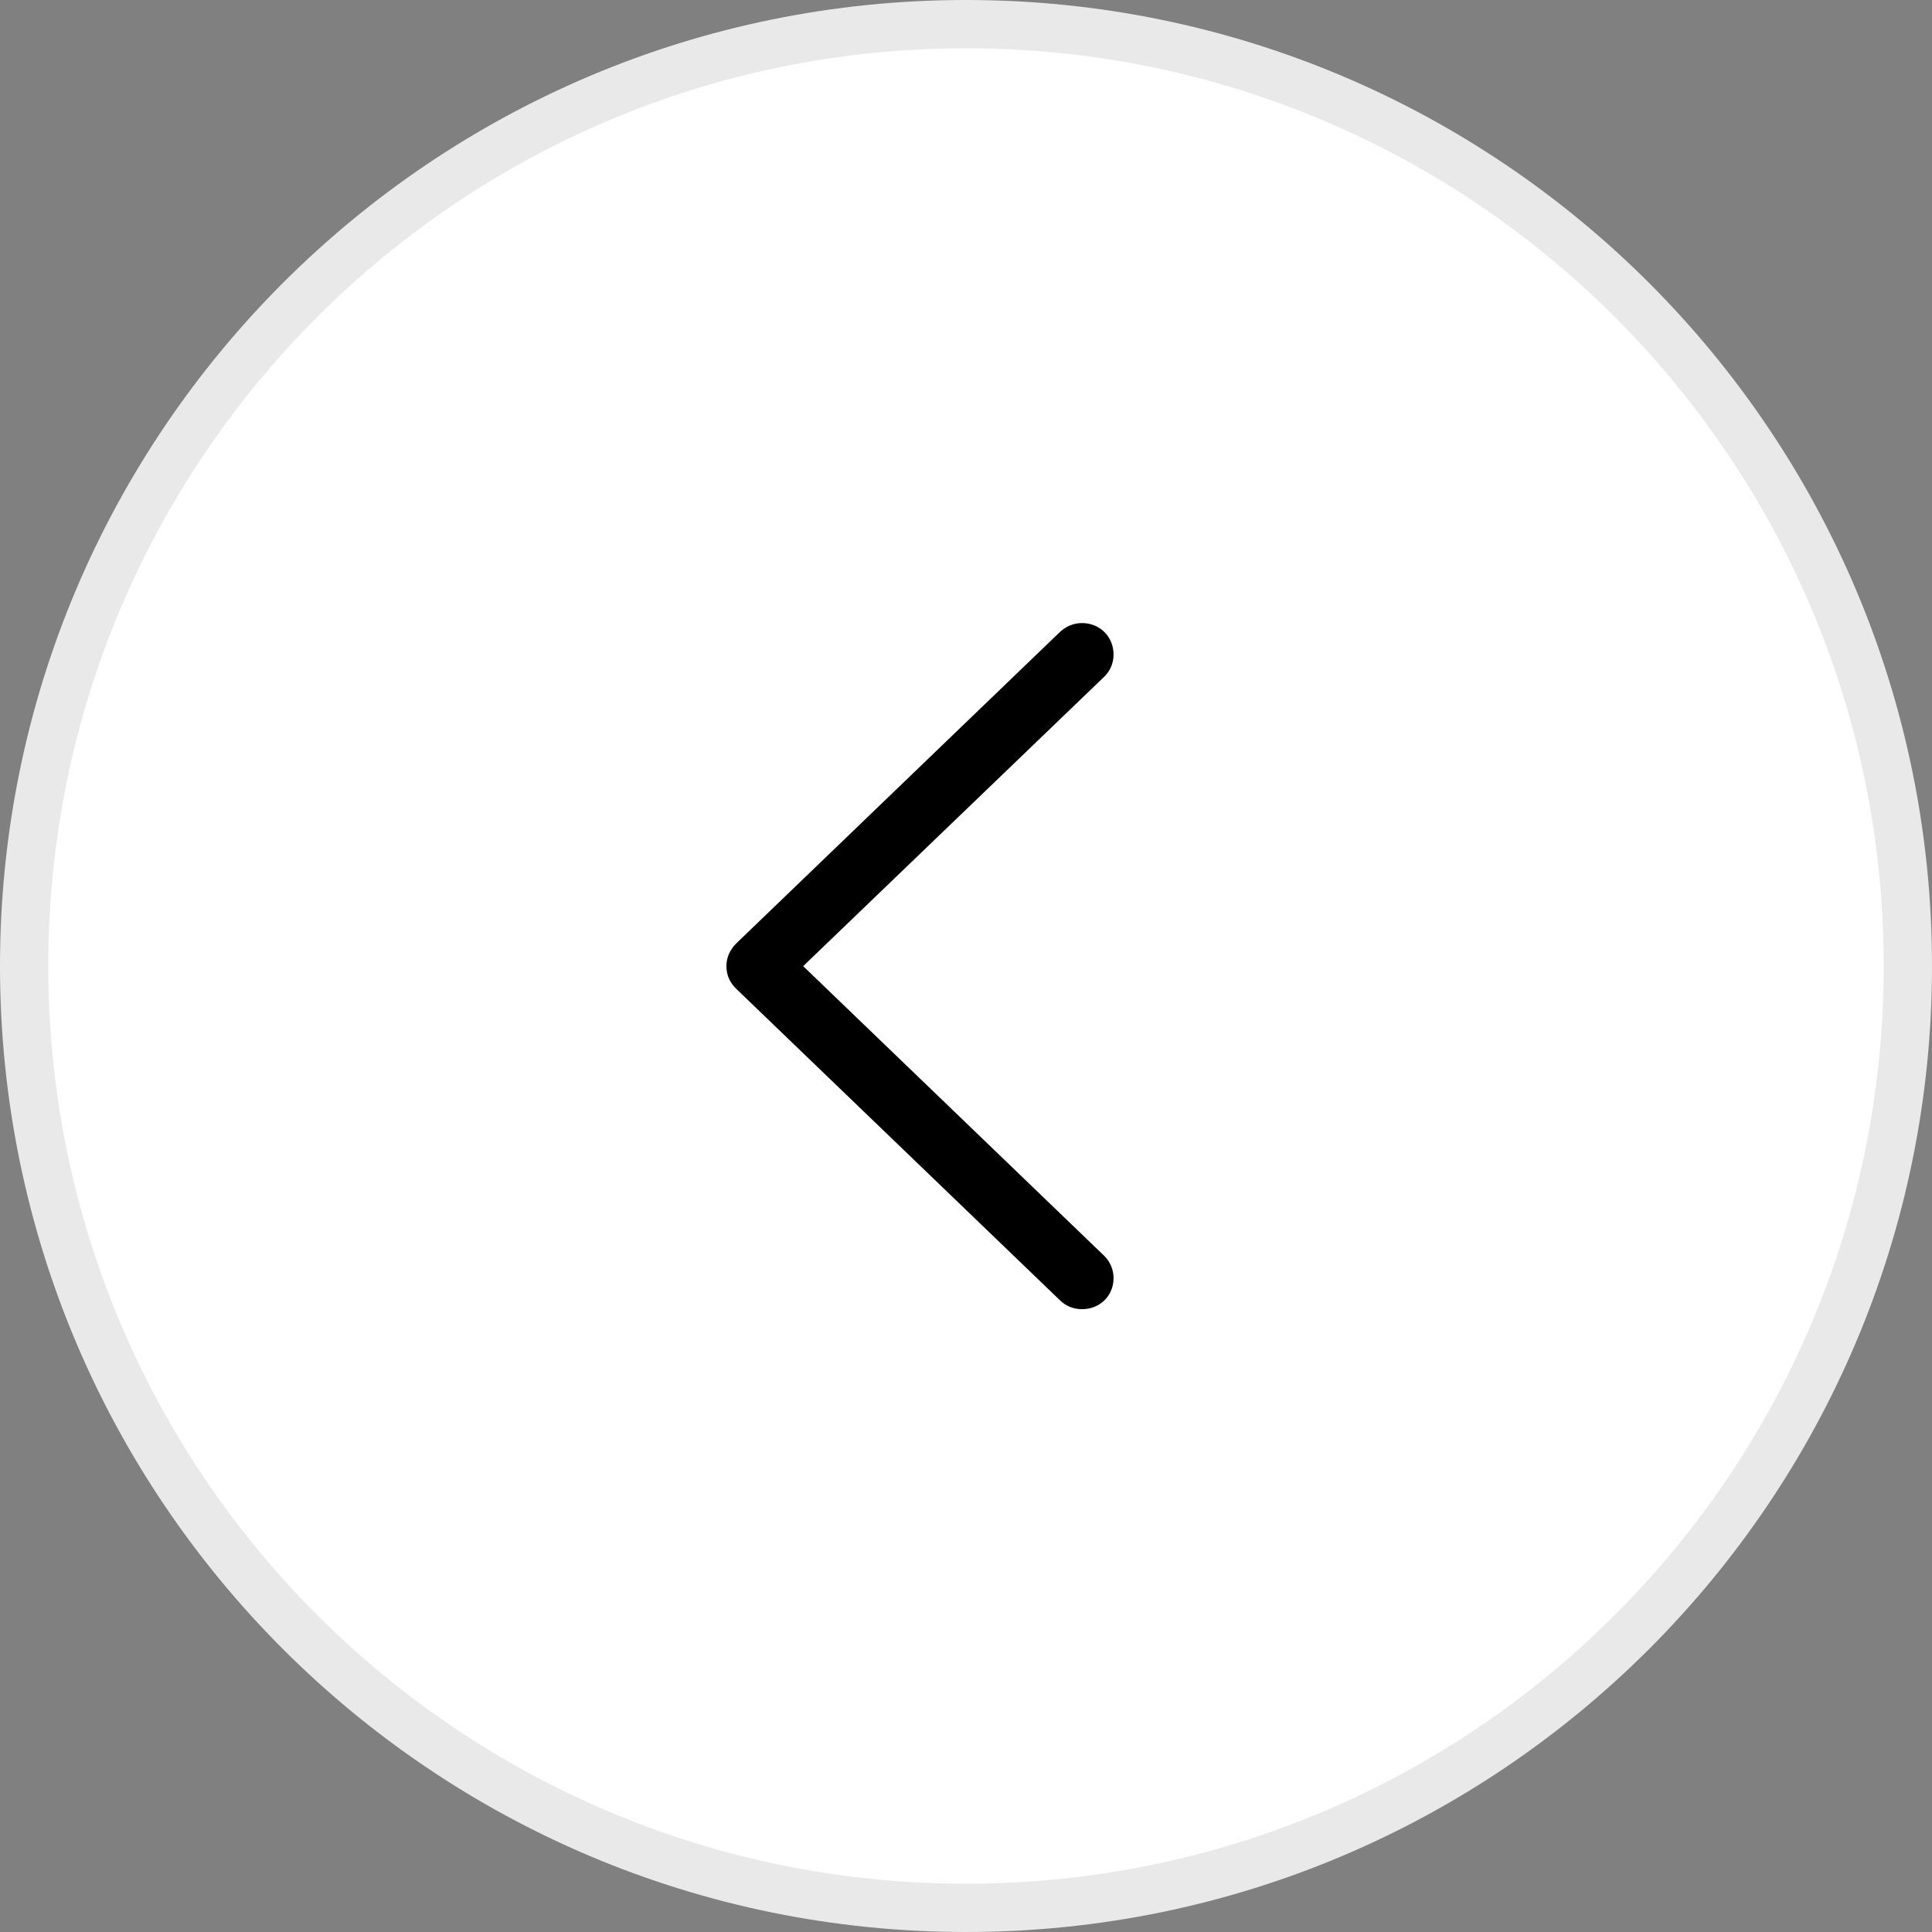
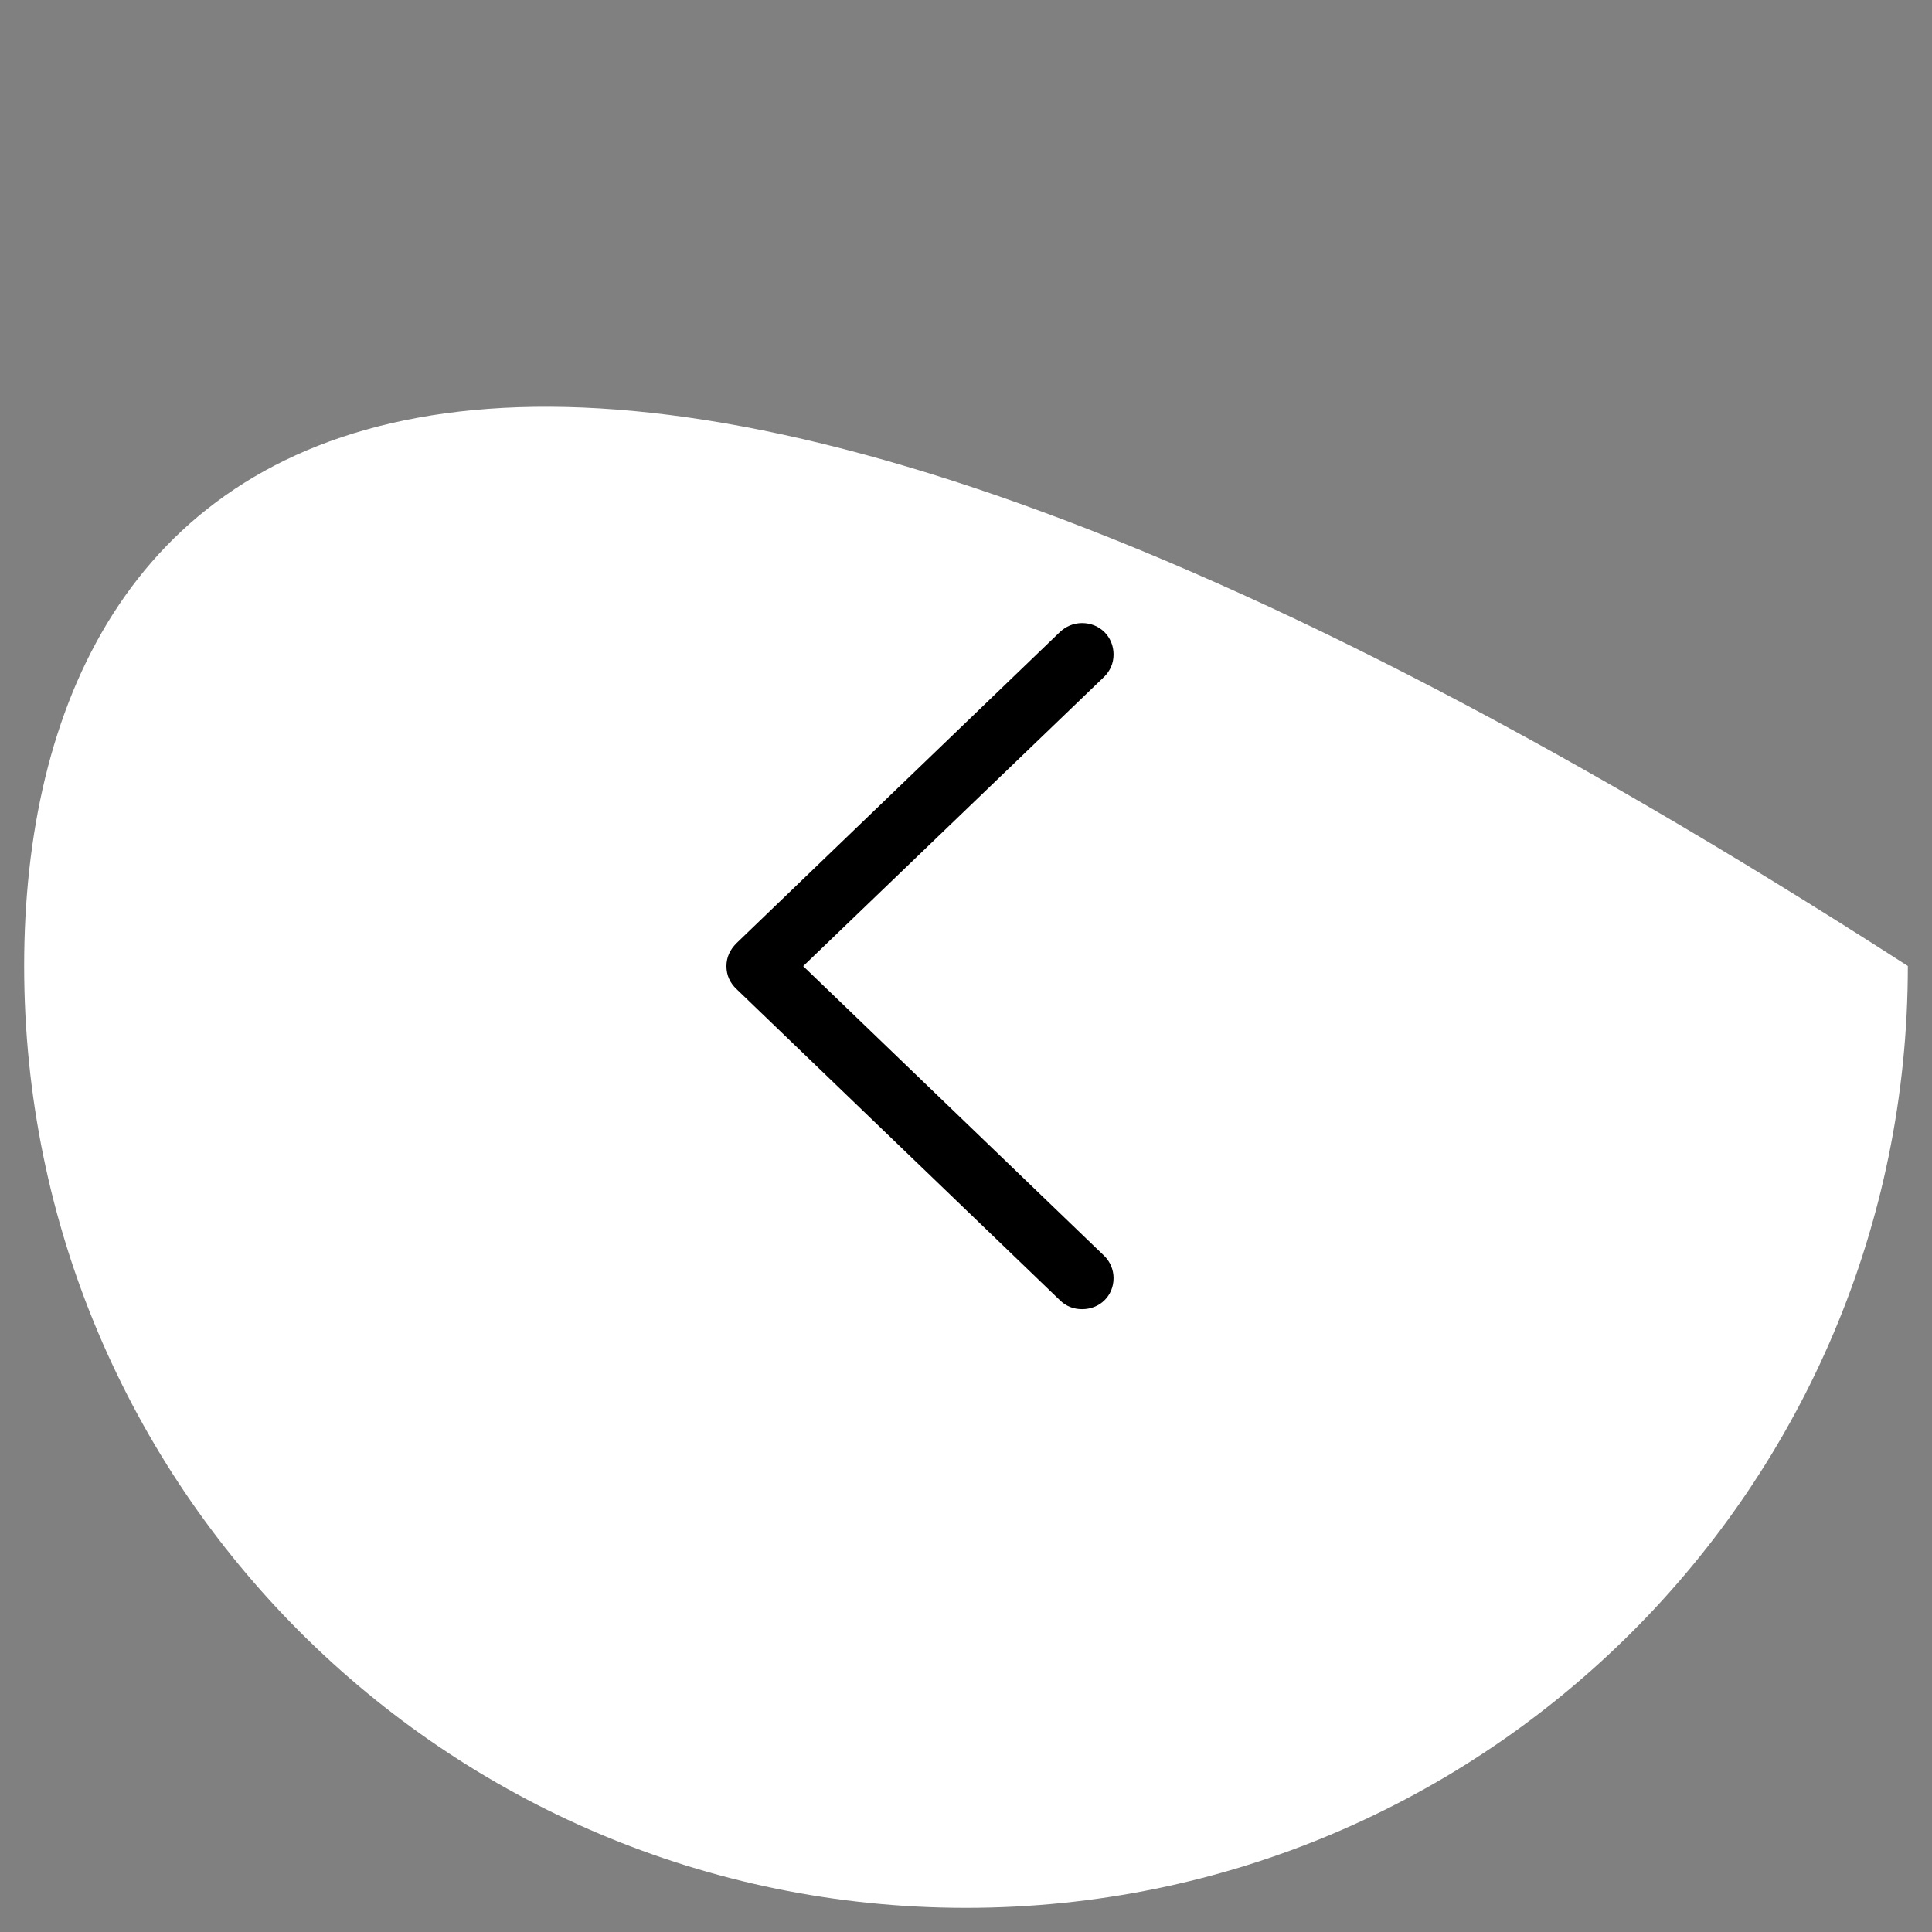
<svg xmlns="http://www.w3.org/2000/svg" width="40" height="40" viewBox="0 0 40 40" fill="none">
  <rect x="0" y="0" width="40" height="40" fill="#808080" stroke="none" />
-   <path d="M20 39.5C30.77 39.5 39.5 30.77 39.5 20C39.5 9.23 30.77 0.5 20 0.5C9.23 0.5 0.5 9.23 0.5 20C0.5 30.77 9.23 39.5 20 39.5Z" fill="white" />
-   <path d="M20 39.5C30.77 39.5 39.5 30.77 39.5 20C39.5 9.23 30.77 0.5 20 0.5C9.23 0.5 0.5 9.23 0.5 20C0.5 30.77 9.23 39.5 20 39.5Z" stroke="#E9E9E9" />
+   <path d="M20 39.5C30.77 39.5 39.5 30.77 39.5 20C9.23 0.5 0.5 9.23 0.5 20C0.5 30.77 9.23 39.5 20 39.5Z" fill="white" />
  <path d="M15.04 20.003C15.04 20.191 15.112 20.348 15.249 20.478L21.941 26.917C22.065 27.04 22.221 27.105 22.404 27.105C22.768 27.105 23.055 26.832 23.055 26.461C23.055 26.285 22.983 26.122 22.866 26.005L16.629 20.003L22.866 14.007C22.983 13.889 23.055 13.733 23.055 13.551C23.055 13.18 22.768 12.9 22.404 12.9C22.221 12.9 22.065 12.971 21.941 13.088L15.249 19.527C15.112 19.664 15.04 19.82 15.04 20.003Z" fill="black" />
</svg>